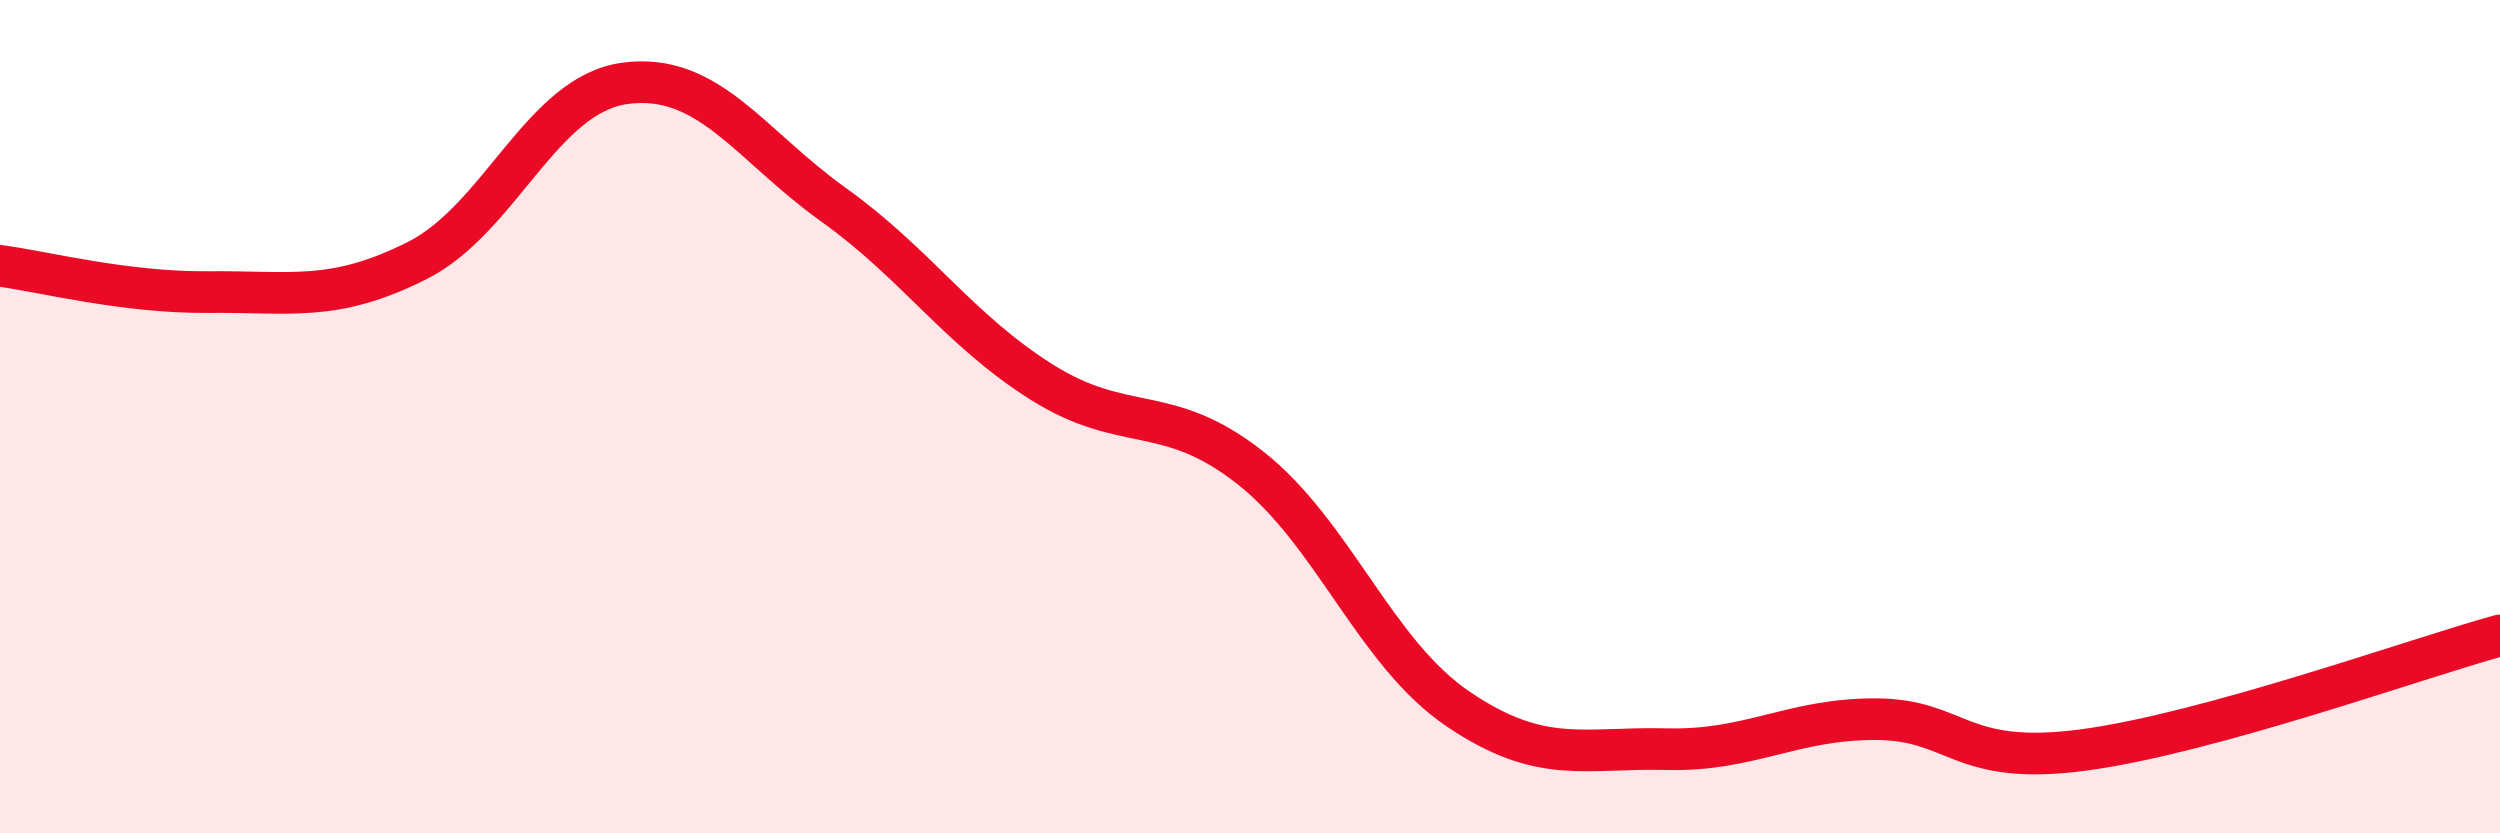
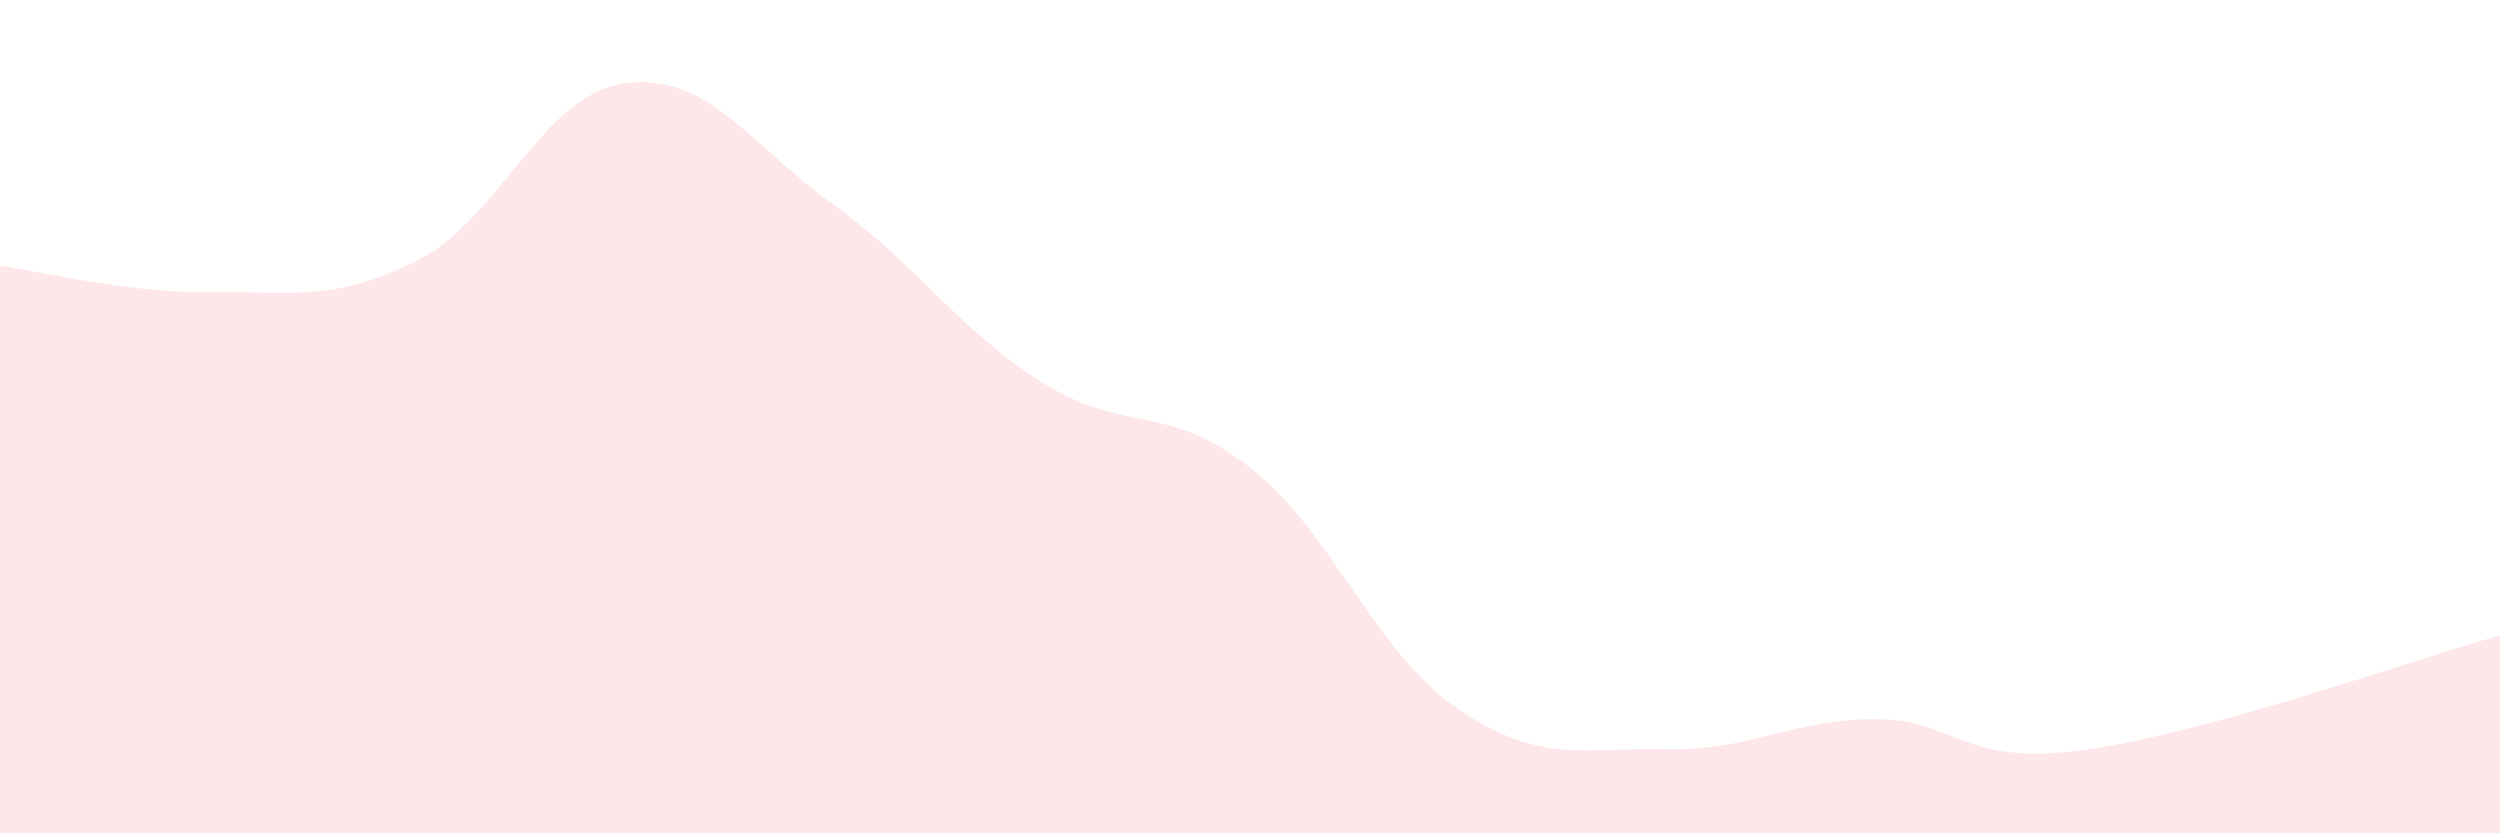
<svg xmlns="http://www.w3.org/2000/svg" width="60" height="20" viewBox="0 0 60 20">
  <path d="M 0,6.38 C 1,6.51 3,7.03 5,7.01 C 7,6.99 8,7.26 10,6.26 C 12,5.26 13,2.27 15,2 C 17,1.73 18,3.48 20,4.91 C 22,6.34 23,7.91 25,9.17 C 27,10.43 28,9.65 30,11.22 C 32,12.79 33,15.67 35,17.02 C 37,18.37 38,17.93 40,17.98 C 42,18.03 43,17.26 45,17.26 C 47,17.26 47,18.4 50,18 C 53,17.6 58,15.8 60,15.25L60 20L0 20Z" fill="#EB0A25" opacity="0.1" stroke-linecap="round" stroke-linejoin="round" />
-   <path d="M 0,6.38 C 1,6.51 3,7.03 5,7.01 C 7,6.99 8,7.26 10,6.26 C 12,5.26 13,2.27 15,2 C 17,1.73 18,3.48 20,4.91 C 22,6.34 23,7.91 25,9.17 C 27,10.43 28,9.65 30,11.22 C 32,12.79 33,15.67 35,17.02 C 37,18.37 38,17.93 40,17.98 C 42,18.03 43,17.26 45,17.26 C 47,17.26 47,18.4 50,18 C 53,17.6 58,15.8 60,15.25" stroke="#EB0A25" stroke-width="1" fill="none" stroke-linecap="round" stroke-linejoin="round" />
</svg>